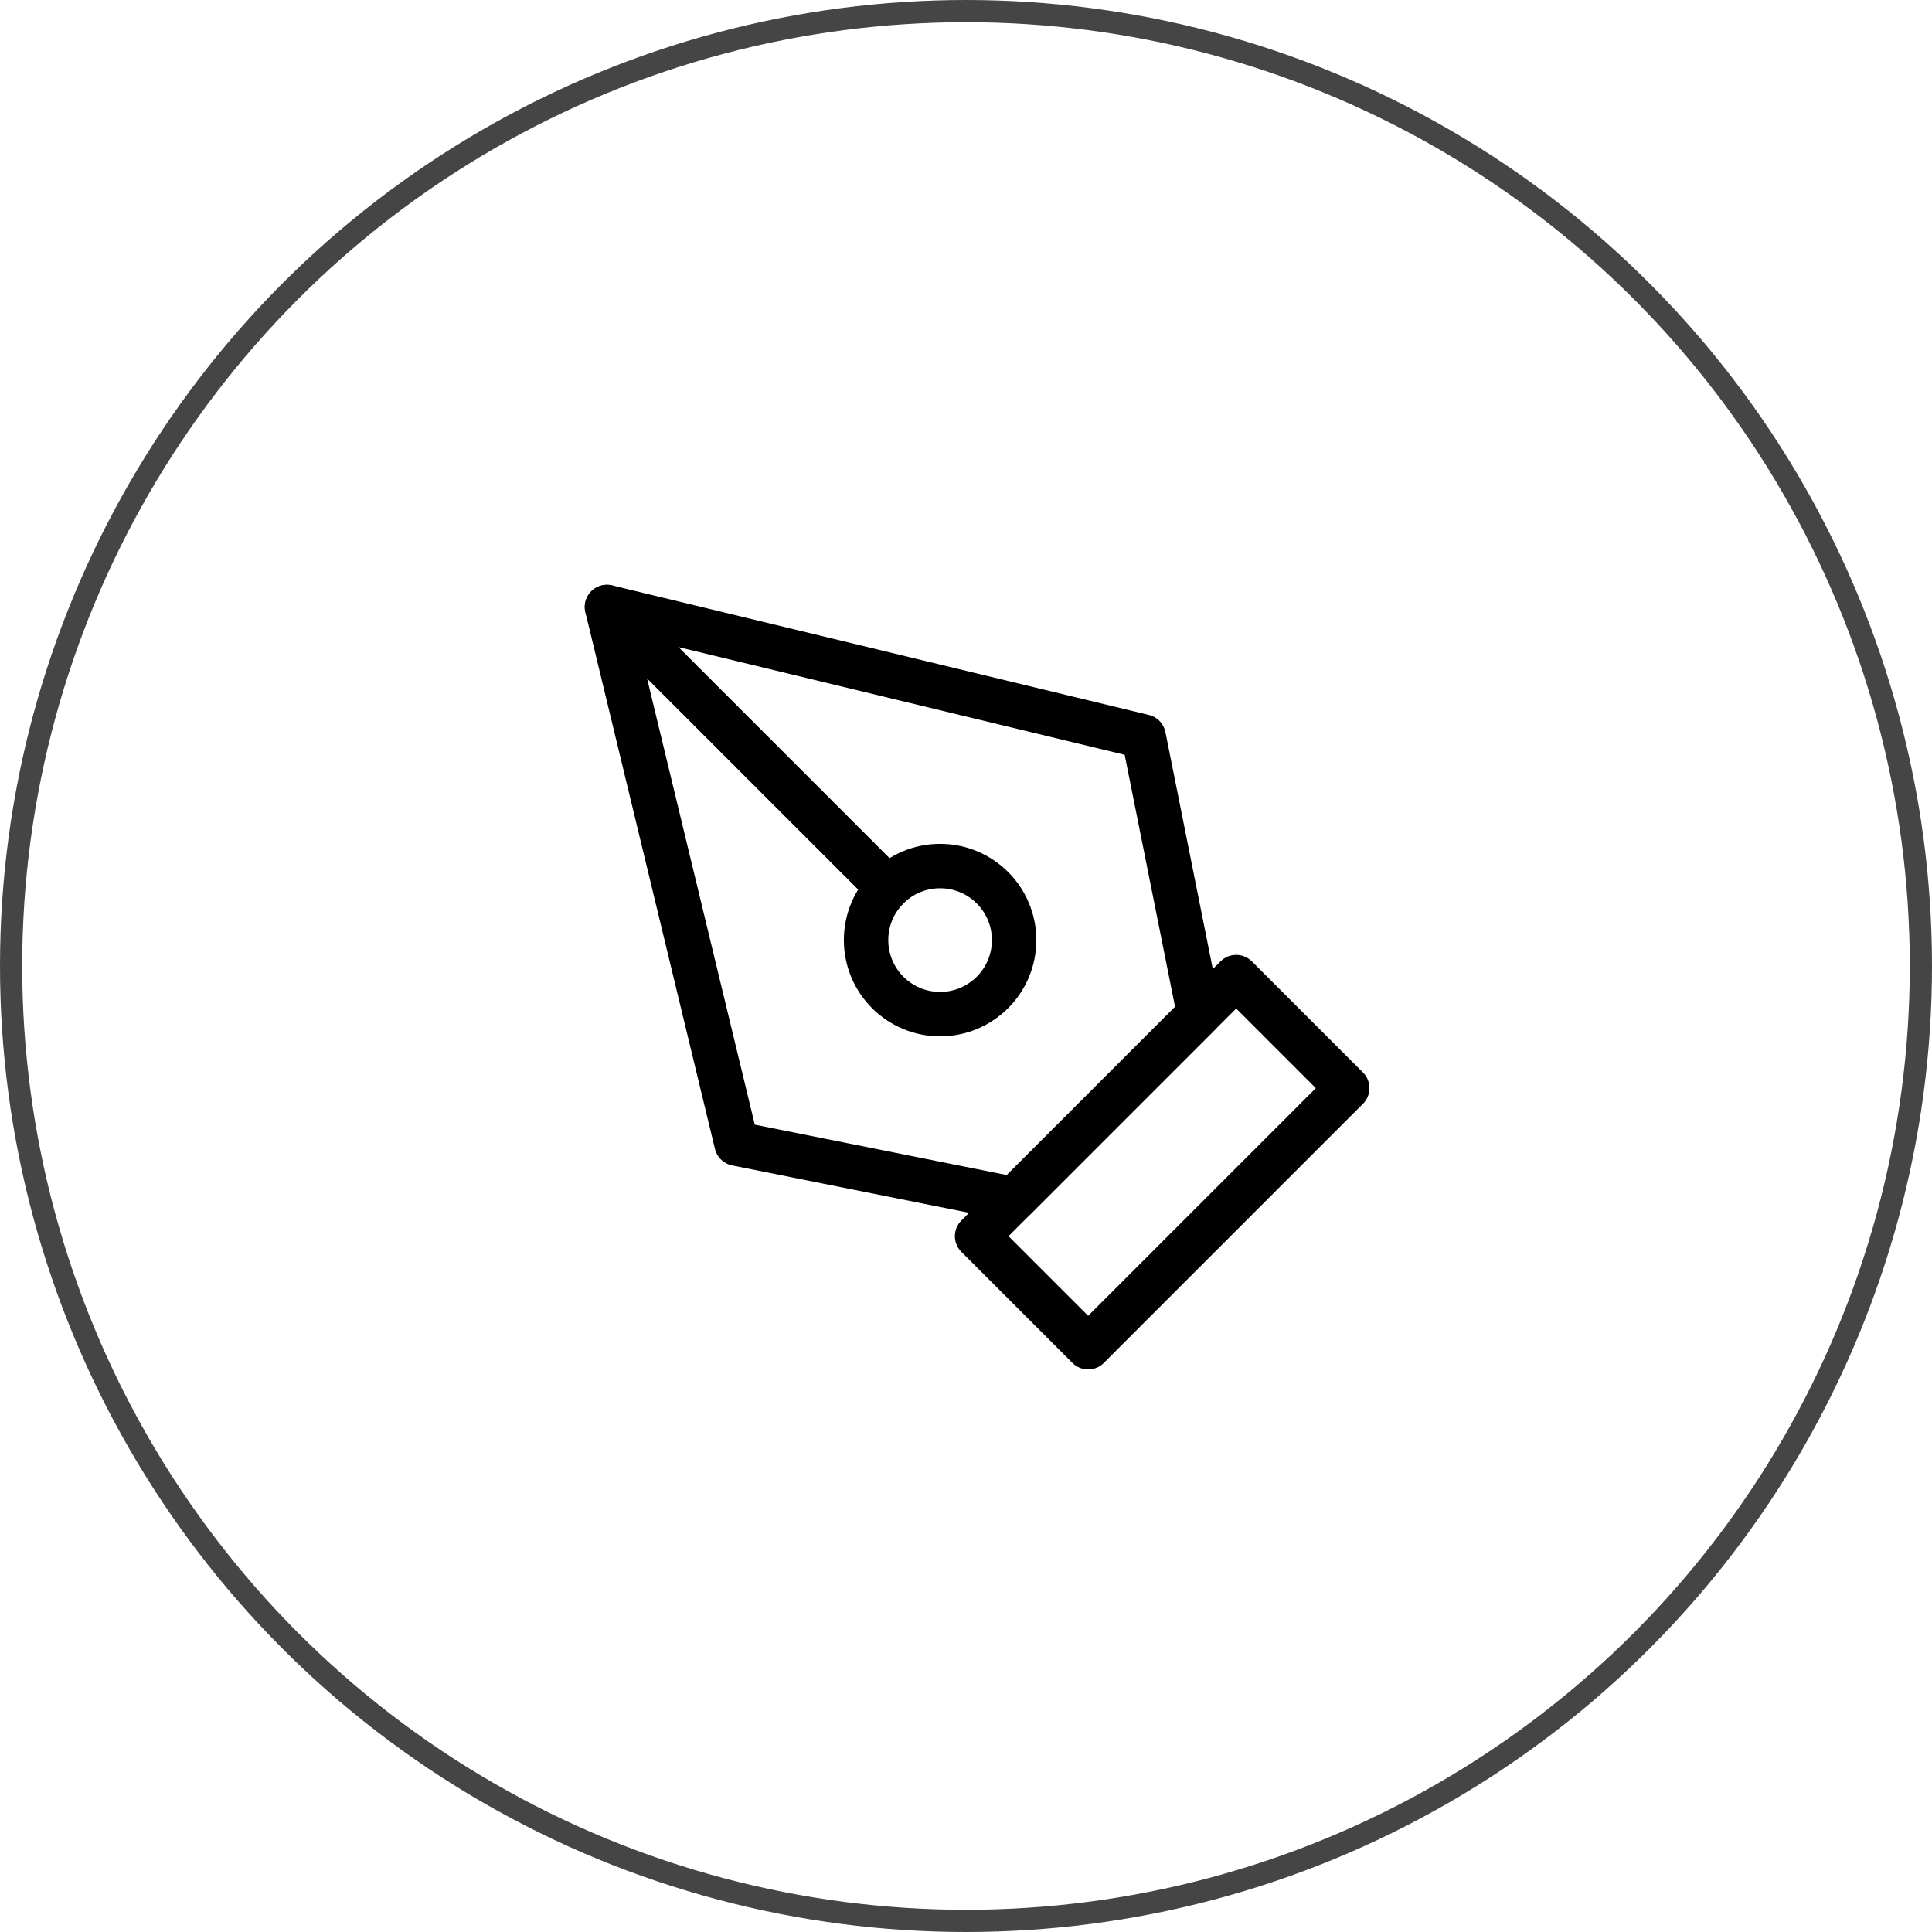
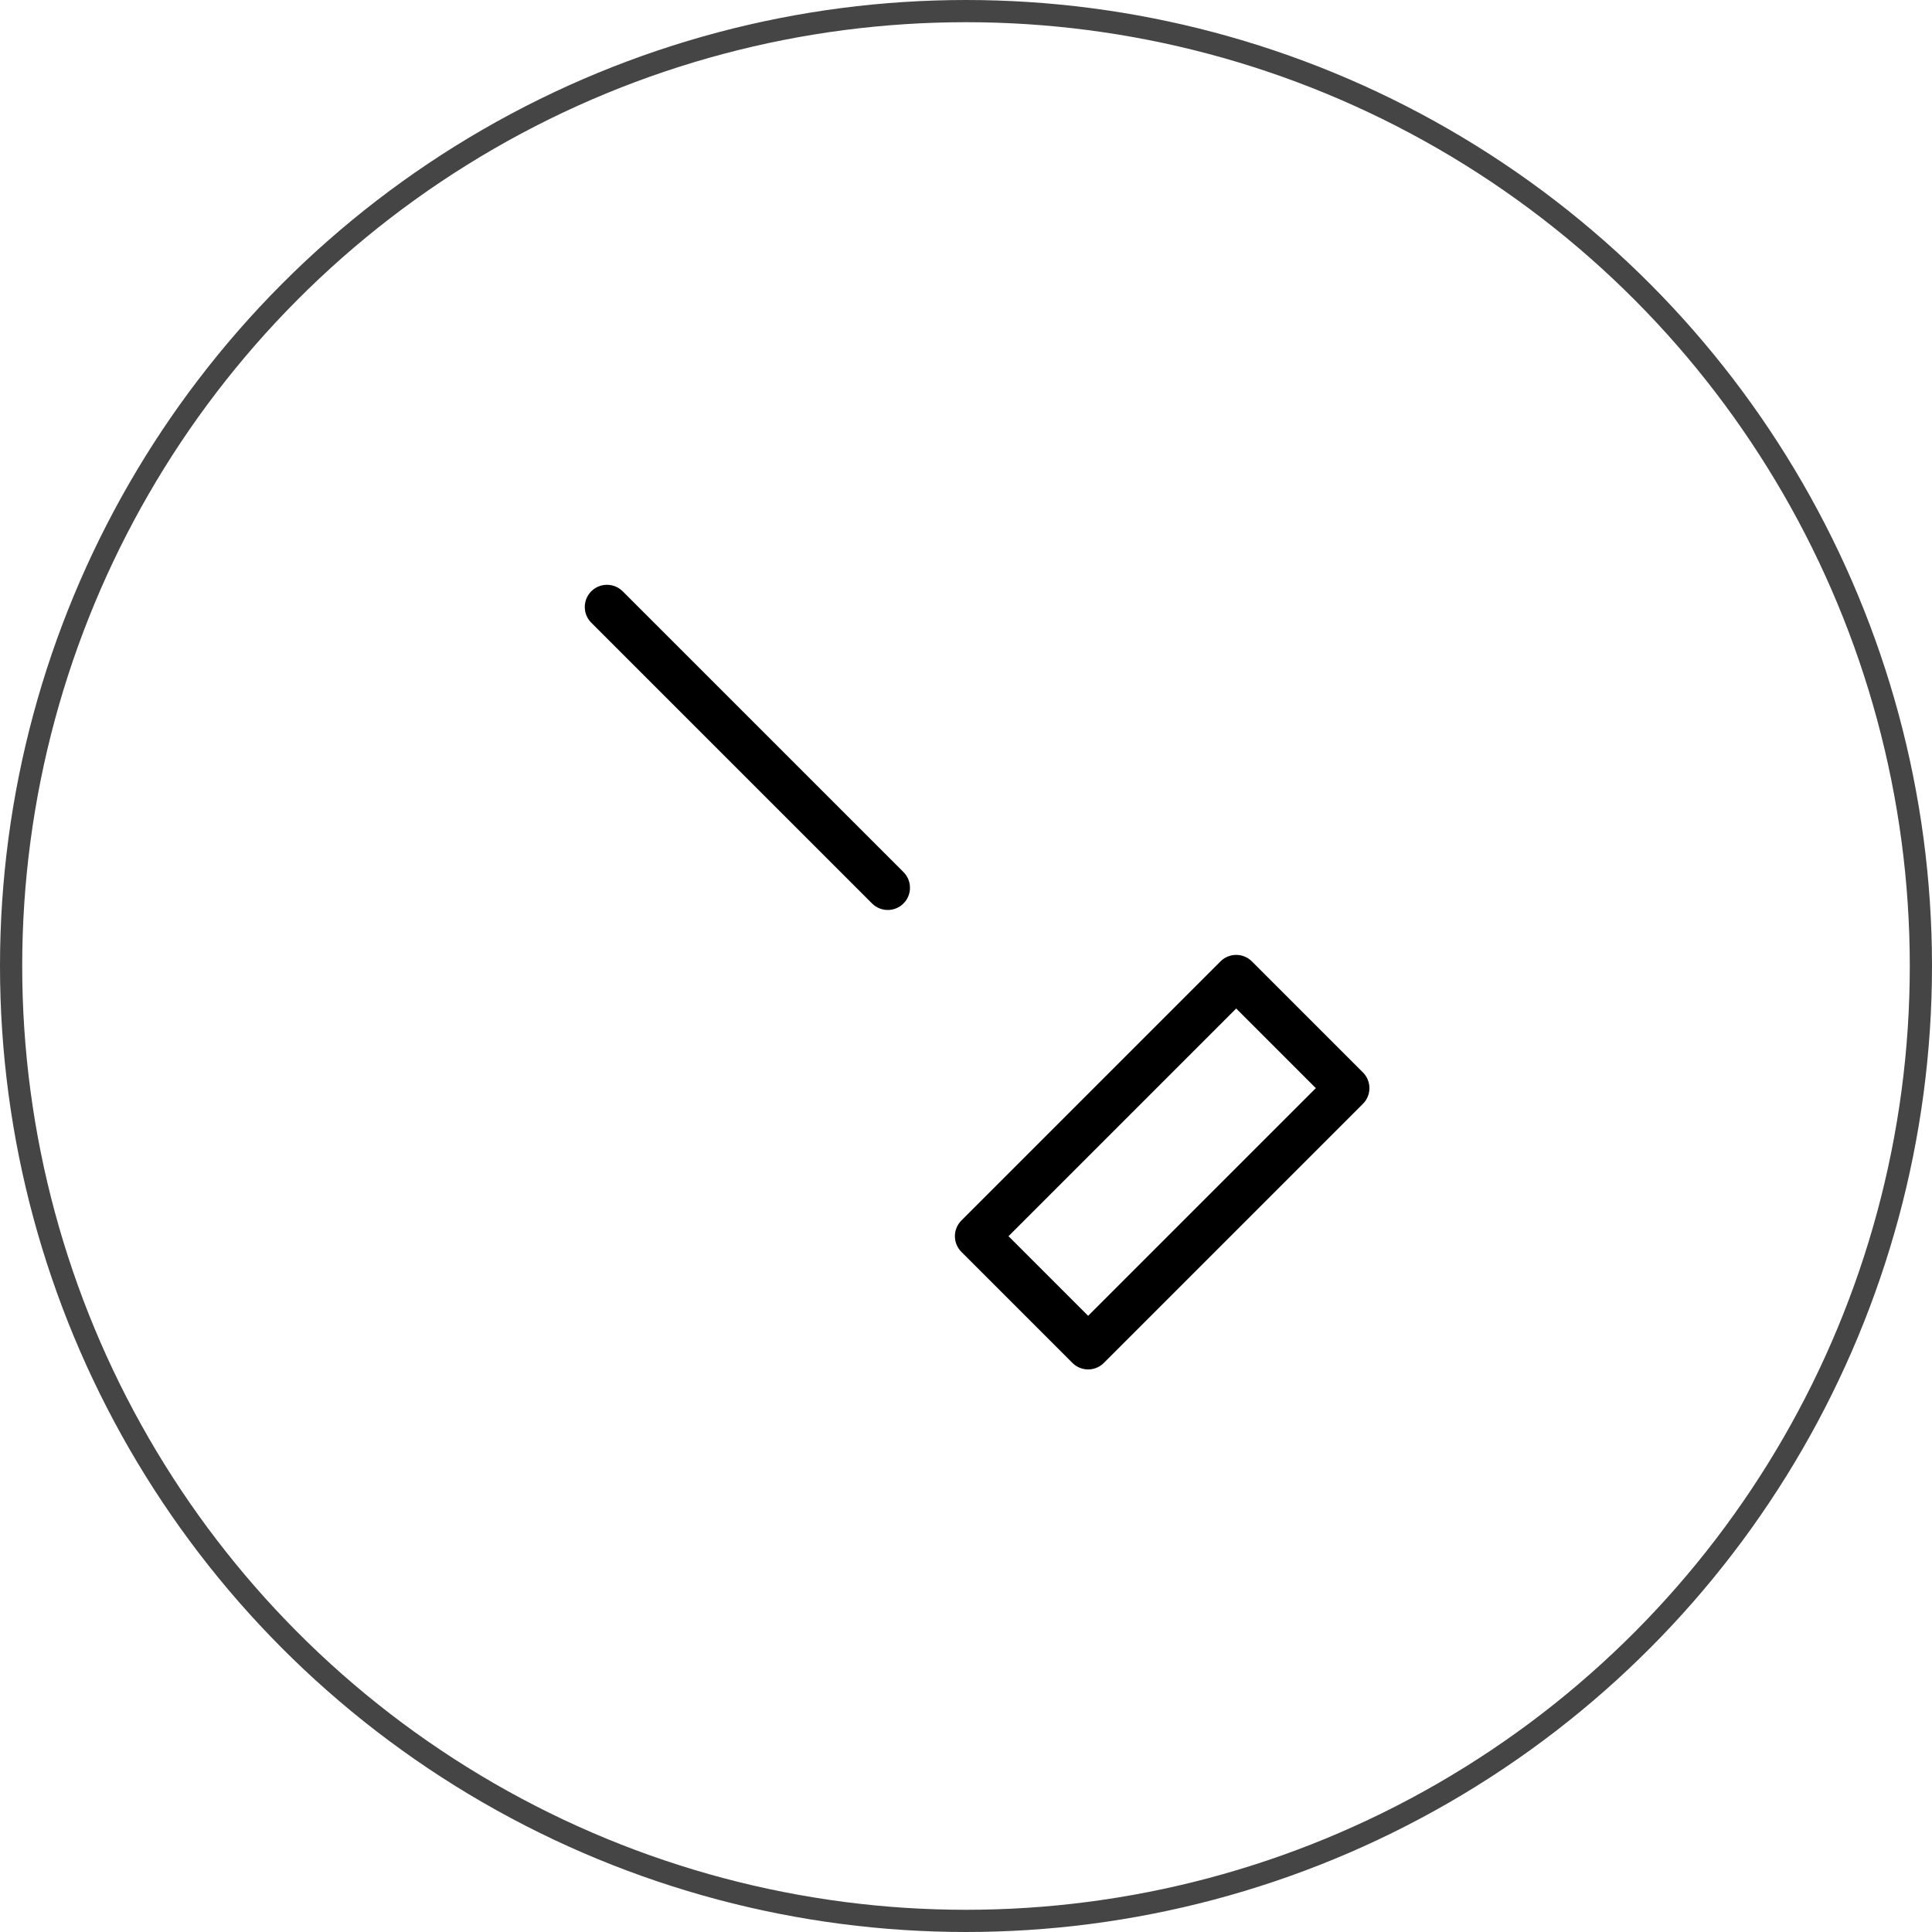
<svg xmlns="http://www.w3.org/2000/svg" width="87" height="87" viewBox="0 0 87 87" fill="none">
  <circle cx="43.5" cy="43.5" r="43" stroke="#454545" />
  <path d="M44 55.667L55.667 44L60.667 49L49 60.667L44 55.667Z" stroke="black" stroke-width="2" stroke-linecap="round" stroke-linejoin="round" />
-   <path d="M54 45.667L51.5 33.167L27.333 27.334L33.167 51.5L45.667 54L54 45.667Z" stroke="black" stroke-width="2" stroke-linecap="round" stroke-linejoin="round" />
  <path d="M27.333 27.334L39.977 39.977" stroke="black" stroke-width="2" stroke-linecap="round" stroke-linejoin="round" />
-   <path d="M42.333 45.667C44.174 45.667 45.667 44.174 45.667 42.333C45.667 40.492 44.174 39 42.333 39C40.492 39 39 40.492 39 42.333C39 44.174 40.492 45.667 42.333 45.667Z" stroke="black" stroke-width="2" stroke-linecap="round" stroke-linejoin="round" />
</svg>